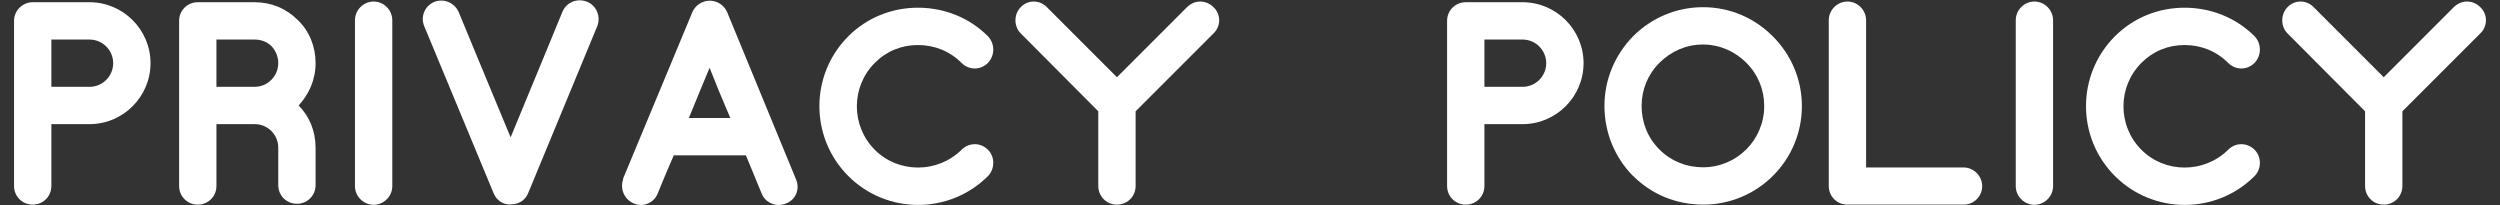
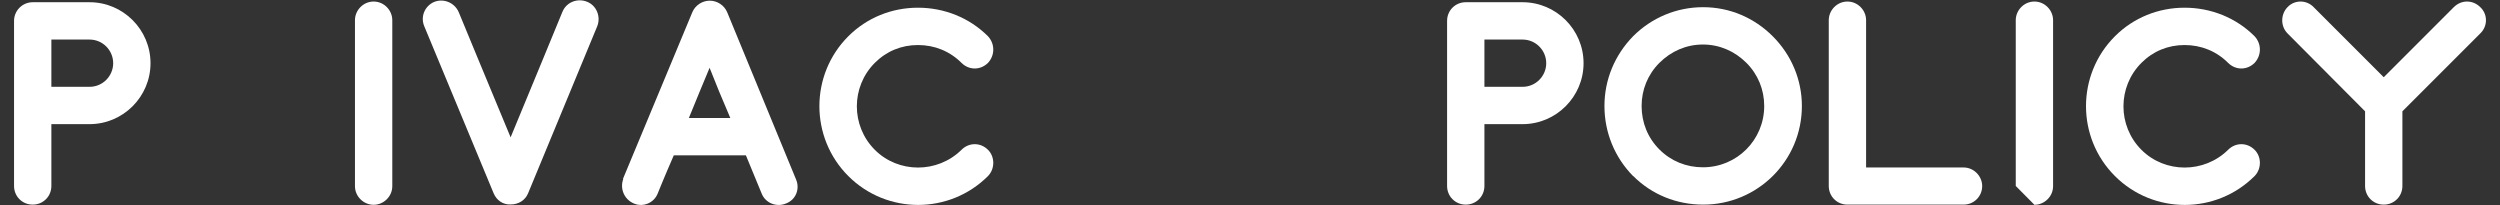
<svg xmlns="http://www.w3.org/2000/svg" width="146" height="12" viewBox="0 0 146 12">
  <rect x="0" y="0" width="146" height="12" fill="#333333" stroke="none" />
  <path d="M.82,10.86V1.22C.82.62,1.31.13,1.91.13h3.32c1.96,0,3.56,1.6,3.56,3.56s-1.6,3.56-3.56,3.56h-2.23v3.61c0,.61-.48,1.09-1.09,1.09s-1.09-.48-1.09-1.09ZM3,5.07h2.23c.77,0,1.38-.63,1.38-1.38s-.61-1.38-1.38-1.38h-2.23v2.76Z" style="fill:#fff;stroke-width:0px" />
-   <path d="M10.46,10.86V1.22c0-.61.48-1.09,1.09-1.09h3.32c.97,0,1.84.36,2.52,1.04.68.65,1.04,1.55,1.04,2.52s-.39,1.82-.99,2.47c.63.63.99,1.5.99,2.47v2.18c0,.61-.48,1.09-1.09,1.09s-1.09-.48-1.09-1.09v-2.18c0-.77-.61-1.38-1.38-1.38h-2.23v3.61c0,.61-.48,1.09-1.09,1.09s-1.09-.48-1.09-1.09ZM12.64,5.07h2.23c.77,0,1.38-.63,1.38-1.38,0-.39-.15-.73-.39-.99-.27-.27-.63-.39-.99-.39h-2.23v2.76Z" style="fill:#fff;stroke-width:0px" />
  <path d="M20.73,10.86V1.18c0-.58.48-1.09,1.09-1.09s1.09.51,1.09,1.09v9.69c0,.61-.51,1.09-1.09,1.09s-1.09-.48-1.09-1.09Z" style="fill:#fff;stroke-width:0px" />
  <path d="M24.78,1.54c-.24-.56.02-1.19.58-1.43.56-.22,1.19.05,1.43.6,0,0,1.89,4.58,3.03,7.31,1.14-2.74,3.03-7.34,3.03-7.34.24-.56.87-.8,1.43-.58.56.22.82.87.6,1.43l-4.04,9.76c-.17.41-.56.65-1.02.65-.44.02-.82-.24-.99-.65L24.78,1.54Z" style="fill:#fff;stroke-width:0px" />
  <path d="M36.38,10.45L40.43.72c.17-.41.58-.68,1.02-.68s.85.27,1.02.68l4.02,9.76c.24.56-.02,1.19-.58,1.4-.56.24-1.21-.02-1.43-.58,0,0-.39-.94-.92-2.23h-4.21c-.56,1.28-.94,2.23-.94,2.23-.22.56-.87.82-1.4.58-.56-.24-.82-.87-.61-1.43ZM40.23,6.89h2.42c-.44-1.02-.87-2.06-1.21-2.93-.36.87-.8,1.91-1.21,2.93Z" style="fill:#fff;stroke-width:0px" />
  <path d="M51.09,3.67c-1.4,1.4-1.4,3.68,0,5.08,1.38,1.38,3.66,1.38,5.06,0,.44-.44,1.11-.44,1.55,0,.41.41.41,1.11,0,1.53-2.25,2.25-5.91,2.25-8.16,0-2.25-2.25-2.25-5.91,0-8.16,1.09-1.09,2.54-1.67,4.07-1.67s3,.58,4.09,1.67c.41.44.41,1.11,0,1.55-.44.44-1.11.44-1.55,0-.68-.68-1.57-1.04-2.54-1.04s-1.84.36-2.52,1.04Z" style="fill:#fff;stroke-width:0px" />
-   <path d="M70.87.42c.44.41.44,1.11,0,1.53l-4.55,4.55v4.36c0,.61-.48,1.09-1.09,1.09s-1.09-.48-1.09-1.09v-4.36l-4.53-4.55c-.41-.41-.41-1.11,0-1.53.41-.44,1.11-.44,1.53,0,0,0,3,3,4.09,4.09l4.09-4.09c.44-.44,1.11-.44,1.55,0Z" style="fill:#fff;stroke-width:0px" />
  <path d="M84.51,10.86V1.22c0-.61.48-1.09,1.09-1.09h3.32c1.96,0,3.56,1.6,3.56,3.56s-1.6,3.56-3.56,3.56h-2.23v3.61c0,.61-.48,1.09-1.09,1.09s-1.09-.48-1.09-1.09ZM86.69,5.07h2.23c.77,0,1.38-.63,1.38-1.38s-.61-1.38-1.38-1.38h-2.23v2.76Z" style="fill:#fff;stroke-width:0px" />
  <path d="M95.37,10.28c-1.07-1.09-1.67-2.54-1.67-4.09s.61-2.98,1.67-4.07c1.09-1.09,2.54-1.7,4.09-1.7s2.98.61,4.07,1.7,1.7,2.54,1.7,4.07c0,3.2-2.59,5.76-5.76,5.76-1.55,0-3-.58-4.09-1.67ZM95.87,6.19c0,.97.36,1.86,1.04,2.54.68.68,1.57,1.04,2.54,1.04,1.99,0,3.58-1.6,3.58-3.58,0-.95-.36-1.84-1.04-2.52-.68-.68-1.57-1.07-2.54-1.07s-1.86.39-2.54,1.07c-.68.68-1.04,1.57-1.04,2.52Z" style="fill:#fff;stroke-width:0px" />
  <path d="M115.76,10.86c0,.61-.48,1.09-1.09,1.09h-6.78c-.61,0-1.09-.48-1.09-1.09V1.18c0-.58.48-1.09,1.09-1.09s1.09.51,1.09,1.09v8.6h5.69c.61,0,1.09.51,1.09,1.09Z" style="fill:#fff;stroke-width:0px" />
-   <path d="M117.72,10.86V1.18c0-.58.48-1.09,1.09-1.09s1.09.51,1.09,1.09v9.69c0,.61-.51,1.09-1.09,1.09s-1.09-.48-1.09-1.09Z" style="fill:#fff;stroke-width:0px" />
+   <path d="M117.72,10.86V1.18c0-.58.48-1.09,1.09-1.09s1.09.51,1.09,1.09v9.69c0,.61-.51,1.09-1.09,1.09Z" style="fill:#fff;stroke-width:0px" />
  <path d="M125.06,3.67c-1.4,1.4-1.4,3.68,0,5.08,1.38,1.38,3.66,1.38,5.06,0,.44-.44,1.11-.44,1.55,0,.41.41.41,1.11,0,1.53-2.25,2.25-5.91,2.25-8.16,0-2.25-2.25-2.25-5.91,0-8.16,1.09-1.09,2.54-1.67,4.07-1.67s3,.58,4.09,1.67c.41.44.41,1.11,0,1.55-.44.44-1.11.44-1.55,0-.68-.68-1.57-1.04-2.54-1.04s-1.84.36-2.52,1.04Z" style="fill:#fff;stroke-width:0px" />
  <path d="M144.85.42c.44.41.44,1.11,0,1.53l-4.55,4.55v4.36c0,.61-.48,1.09-1.09,1.09s-1.09-.48-1.09-1.09v-4.36l-4.53-4.55c-.41-.41-.41-1.11,0-1.53.41-.44,1.11-.44,1.53,0,0,0,3,3,4.09,4.09l4.09-4.09c.44-.44,1.11-.44,1.55,0Z" style="fill:#fff;stroke-width:0px" />
  <rect width="146" height="12" style="fill:none;stroke-width:0px" />
</svg>